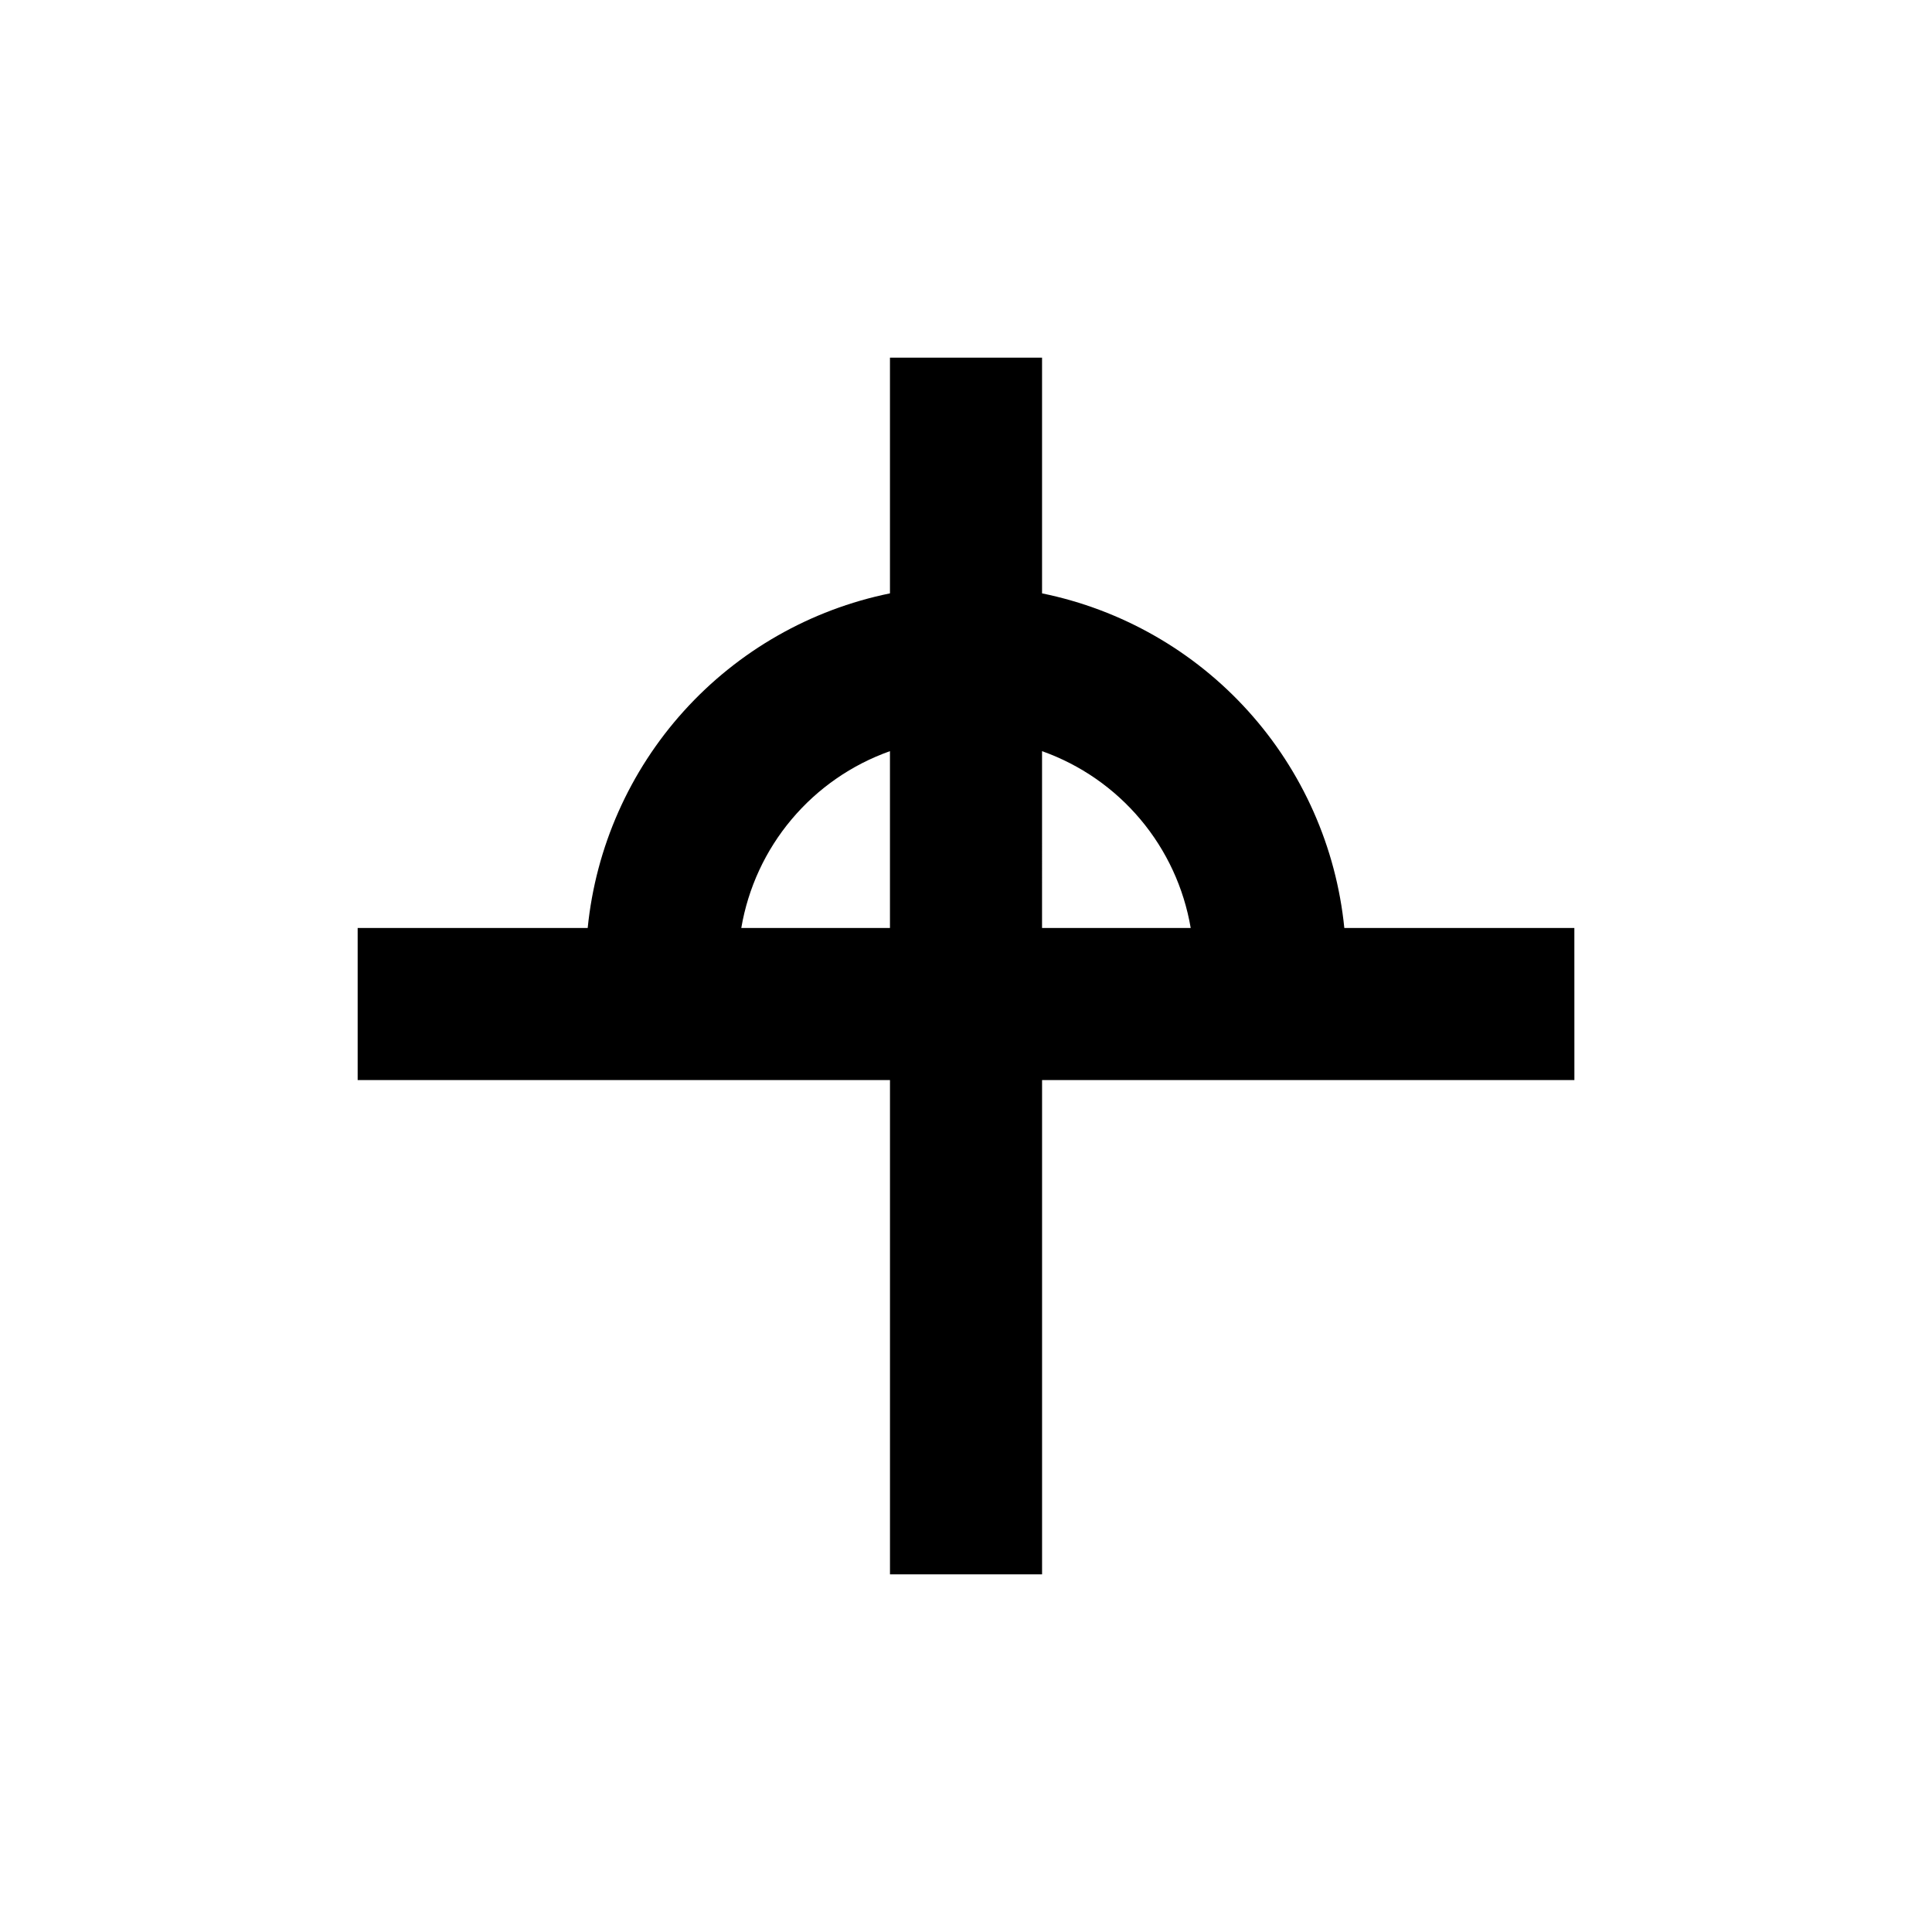
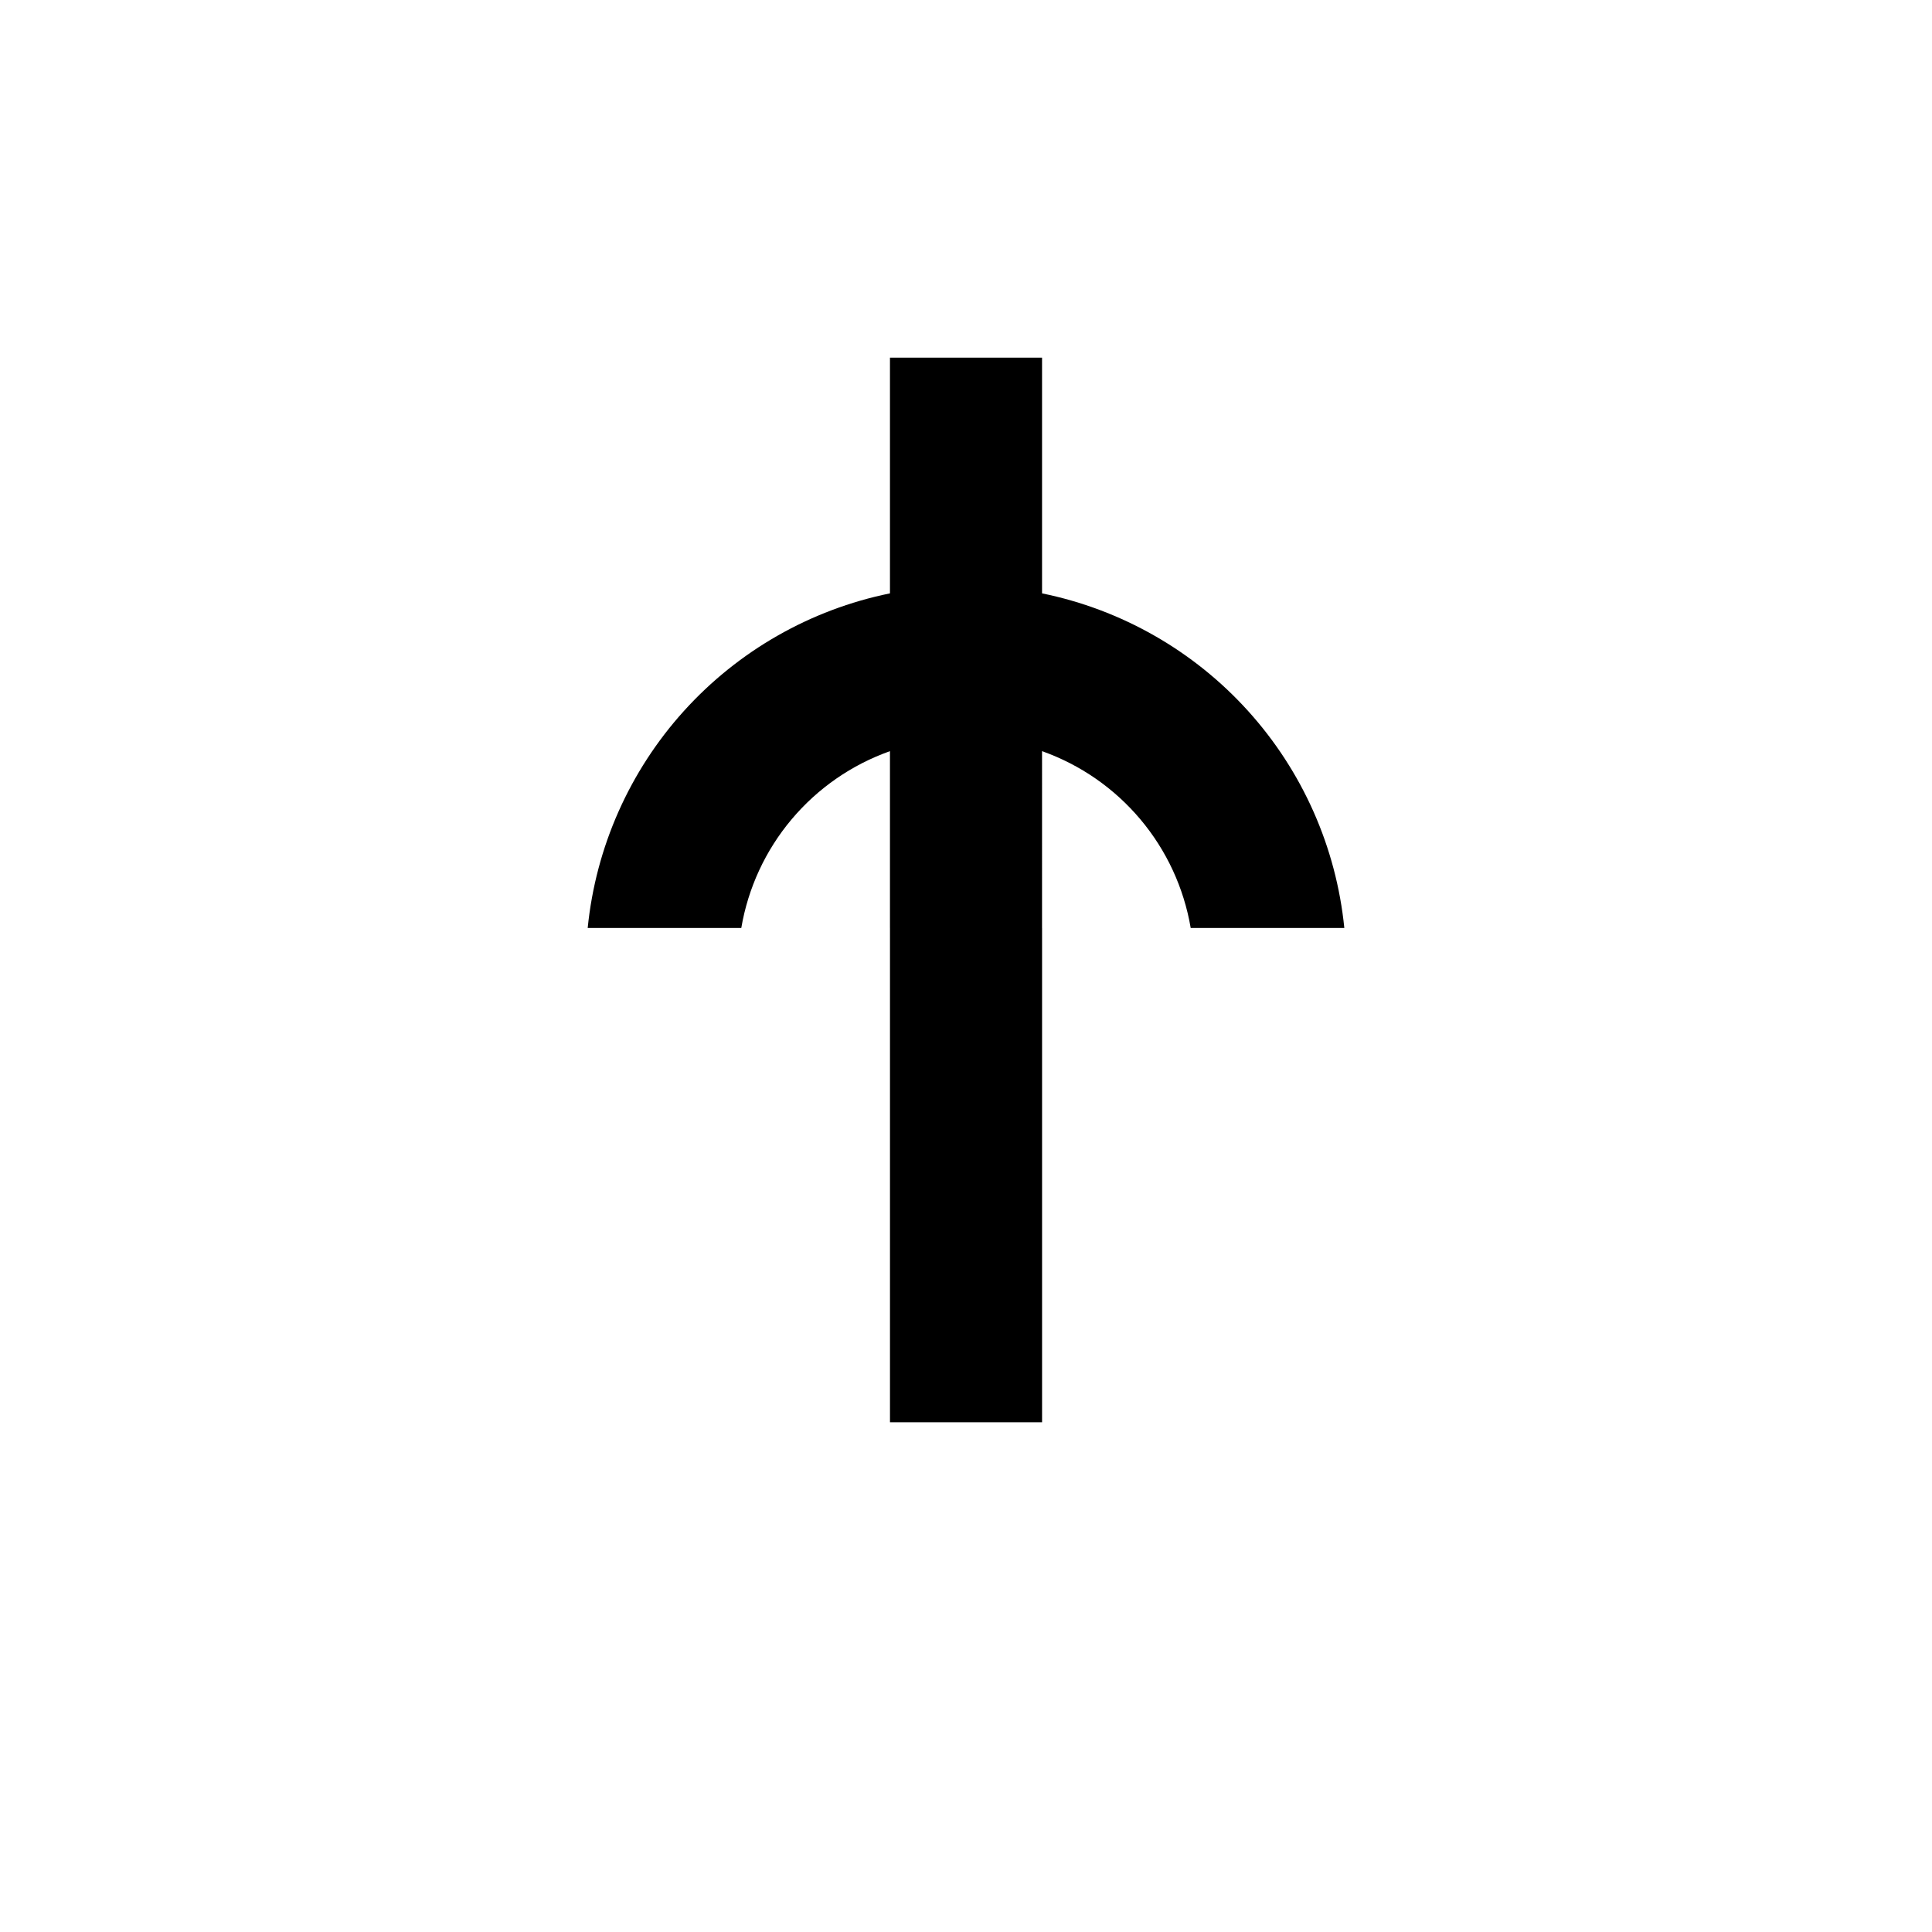
<svg xmlns="http://www.w3.org/2000/svg" fill="#000000" width="800px" height="800px" version="1.1" viewBox="144 144 512 512">
-   <path d="m561.22 389.92h-60.961c-2.148-21.391-11.078-41.539-25.492-57.492-14.41-15.953-33.551-26.879-54.613-31.18v-62.469h-40.305v62.469c-21.066 4.301-40.203 15.227-54.617 31.18-14.414 15.953-23.344 36.102-25.488 57.492h-60.961v40.305h141.07v130.99h40.305v-130.99h141.07zm-220.77 0c1.801-10.609 6.402-20.547 13.328-28.781 6.926-8.238 15.926-14.477 26.07-18.074v46.855zm79.703-46.855c10.141 3.598 19.141 9.836 26.066 18.074 6.926 8.234 11.527 18.172 13.328 28.781h-39.395z" />
+   <path d="m561.22 389.92h-60.961c-2.148-21.391-11.078-41.539-25.492-57.492-14.41-15.953-33.551-26.879-54.613-31.18v-62.469h-40.305v62.469c-21.066 4.301-40.203 15.227-54.617 31.18-14.414 15.953-23.344 36.102-25.488 57.492h-60.961h141.07v130.99h40.305v-130.99h141.07zm-220.77 0c1.801-10.609 6.402-20.547 13.328-28.781 6.926-8.238 15.926-14.477 26.07-18.074v46.855zm79.703-46.855c10.141 3.598 19.141 9.836 26.066 18.074 6.926 8.234 11.527 18.172 13.328 28.781h-39.395z" />
</svg>